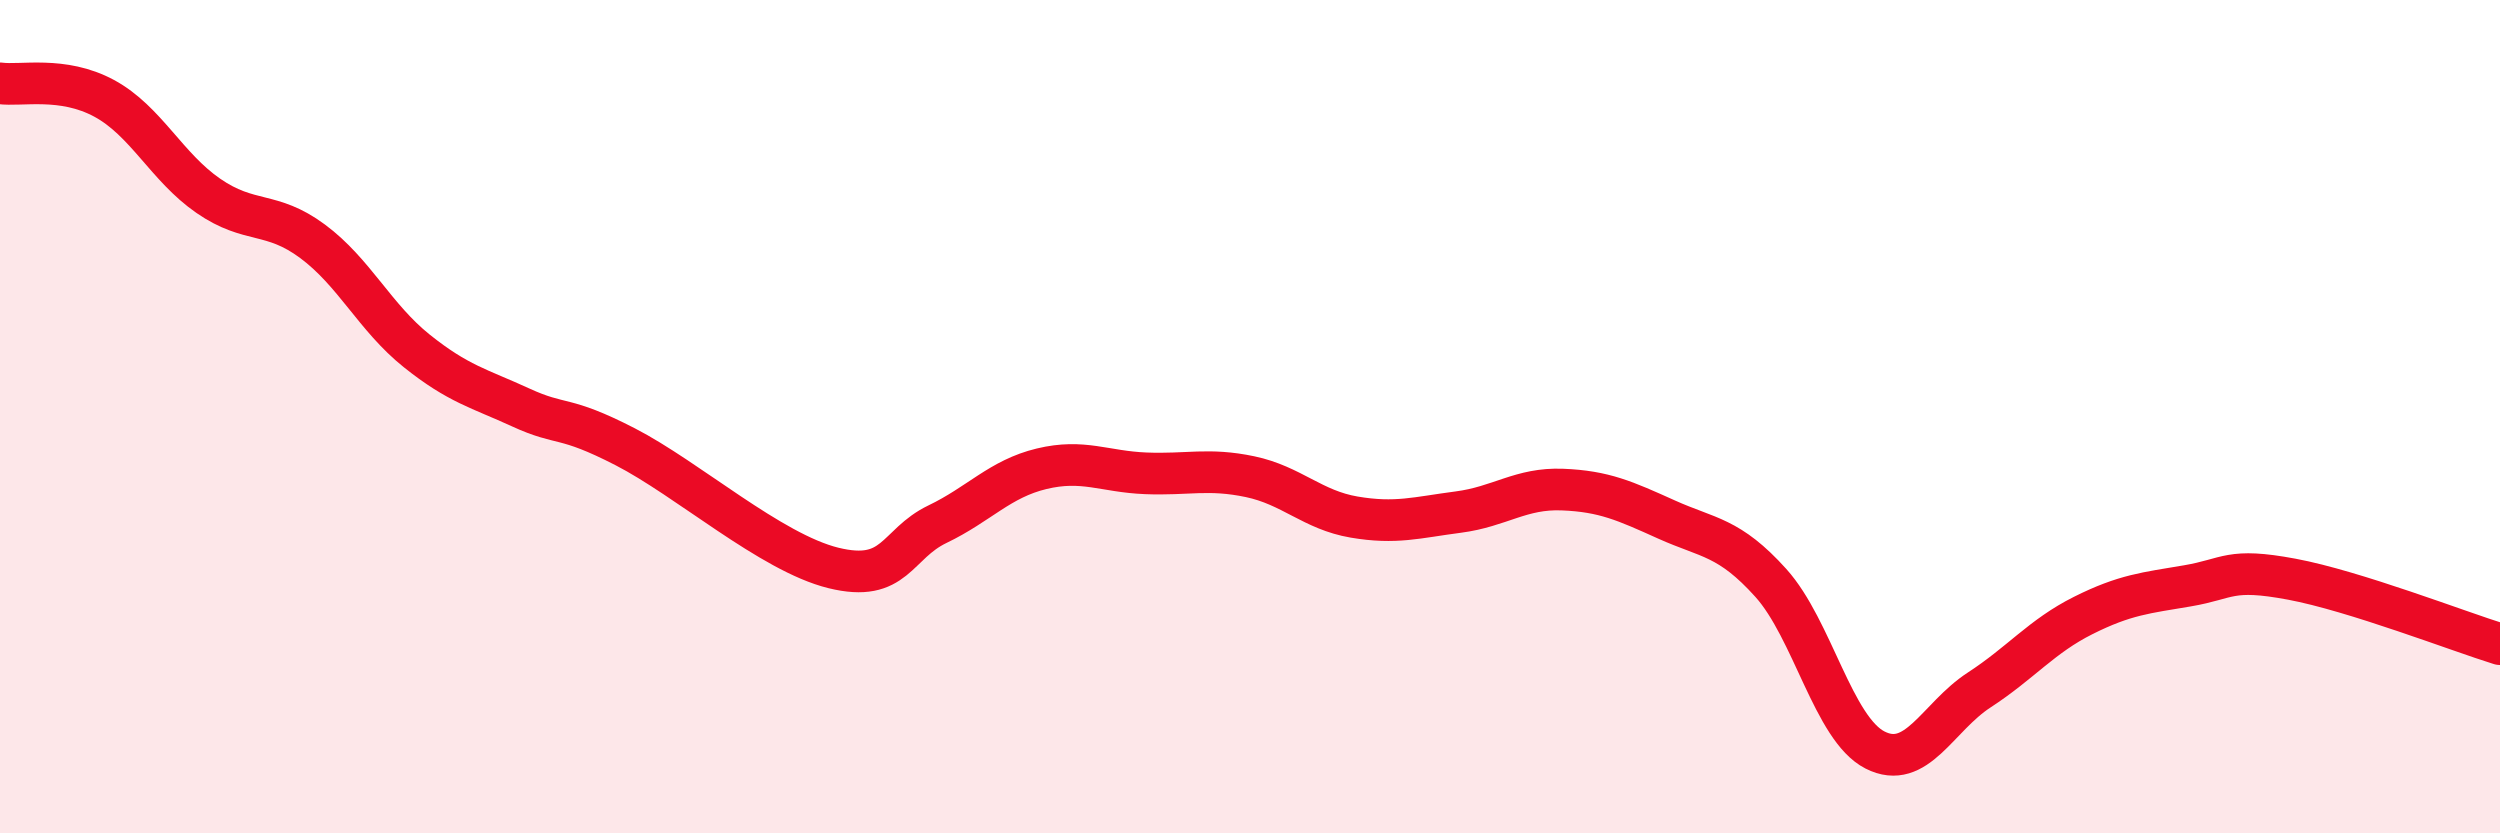
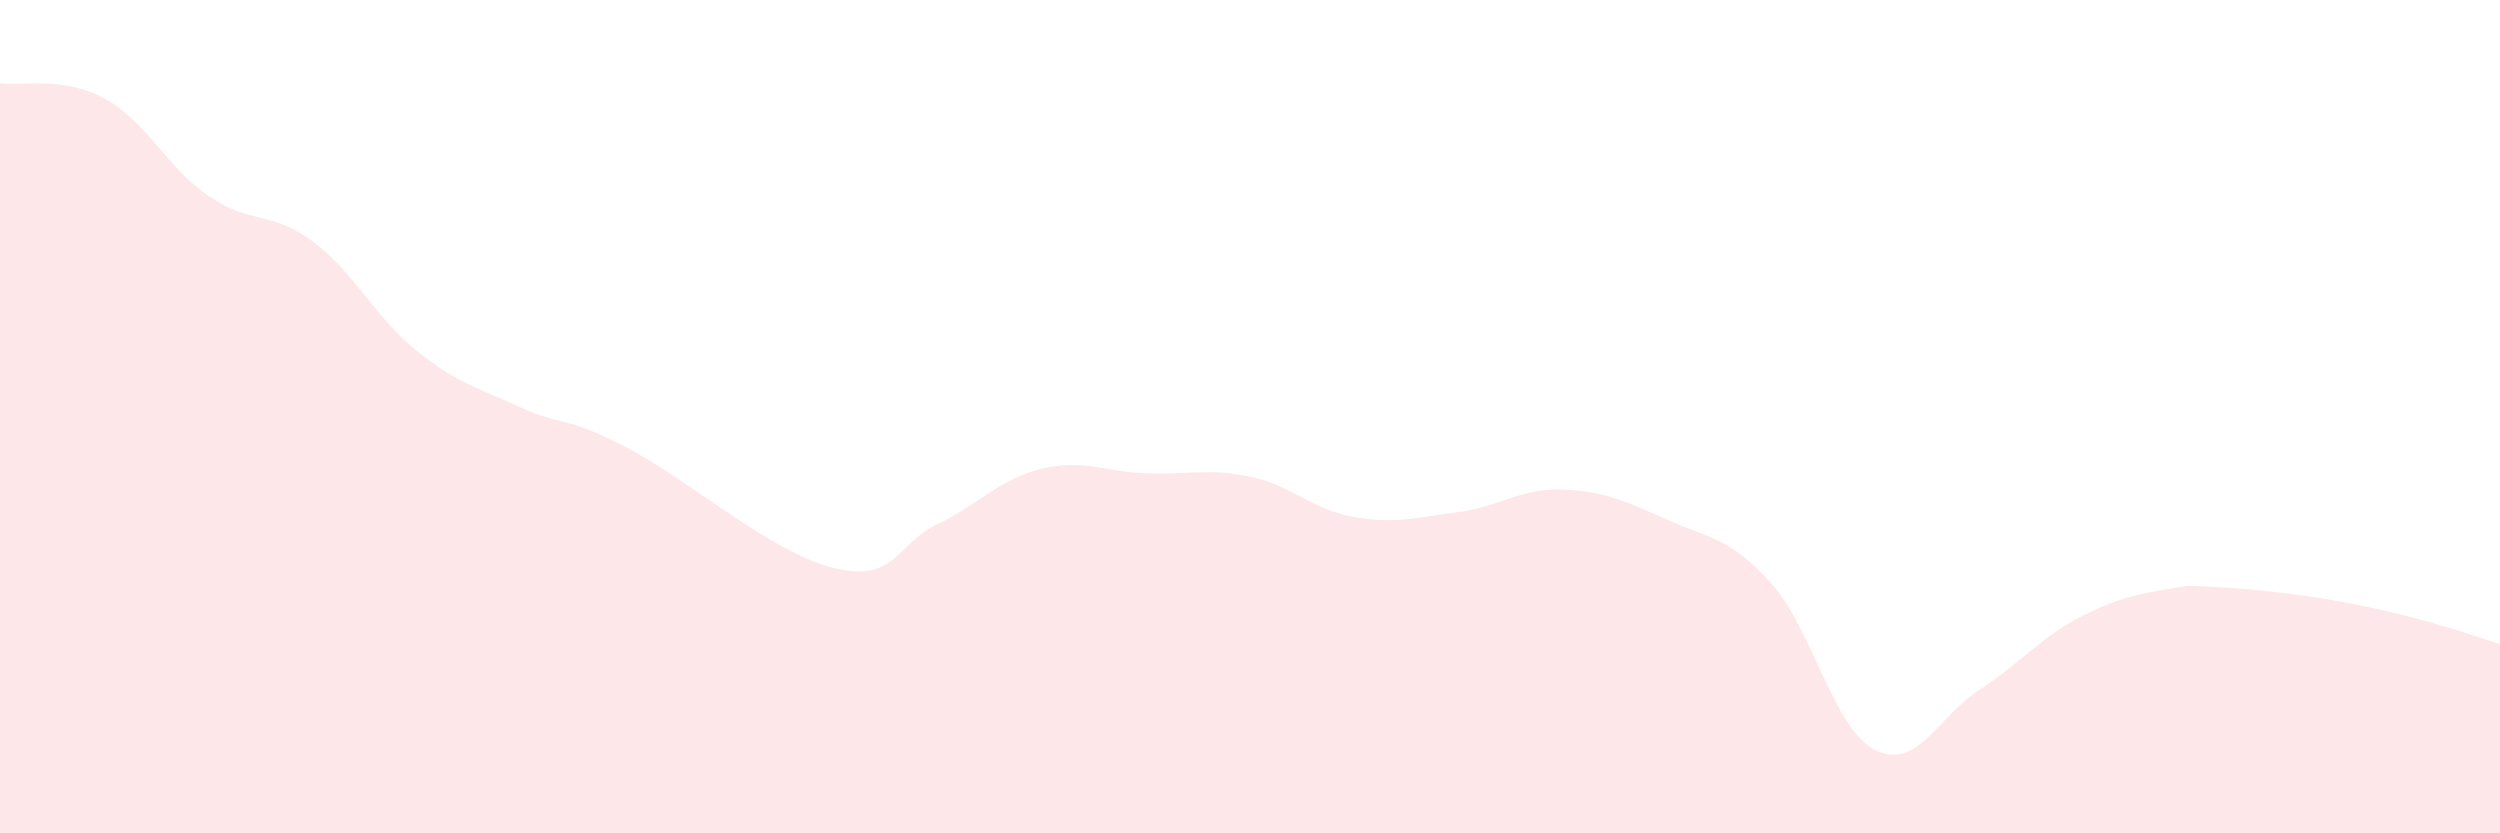
<svg xmlns="http://www.w3.org/2000/svg" width="60" height="20" viewBox="0 0 60 20">
-   <path d="M 0,2 C 0.5,2.07 1.5,1.82 2.5,2.36 C 3.5,2.9 4,4.01 5,4.7 C 6,5.39 6.5,5.05 7.5,5.79 C 8.5,6.53 9,7.62 10,8.42 C 11,9.22 11.5,9.32 12.5,9.78 C 13.5,10.24 13.5,9.95 15,10.72 C 16.5,11.49 18.5,13.26 20,13.63 C 21.5,14 21.5,13.06 22.5,12.58 C 23.5,12.1 24,11.49 25,11.25 C 26,11.01 26.5,11.32 27.5,11.36 C 28.5,11.4 29,11.23 30,11.44 C 31,11.65 31.5,12.24 32.5,12.41 C 33.5,12.58 34,12.42 35,12.29 C 36,12.16 36.5,11.71 37.5,11.75 C 38.5,11.79 39,12.02 40,12.47 C 41,12.92 41.5,12.88 42.5,13.99 C 43.5,15.1 44,17.49 45,18 C 46,18.51 46.5,17.21 47.5,16.56 C 48.5,15.91 49,15.27 50,14.77 C 51,14.27 51.5,14.23 52.5,14.06 C 53.5,13.89 53.5,13.62 55,13.9 C 56.5,14.18 59,15.15 60,15.46L60 20L0 20Z" fill="#EB0A25" opacity="0.1" stroke-linecap="round" stroke-linejoin="round" />
-   <path d="M 0,2 C 0.5,2.07 1.5,1.82 2.5,2.36 C 3.5,2.9 4,4.01 5,4.7 C 6,5.39 6.5,5.05 7.5,5.79 C 8.5,6.53 9,7.62 10,8.42 C 11,9.22 11.5,9.32 12.5,9.78 C 13.5,10.24 13.5,9.95 15,10.72 C 16.5,11.49 18.5,13.26 20,13.63 C 21.5,14 21.5,13.06 22.5,12.58 C 23.5,12.1 24,11.49 25,11.25 C 26,11.01 26.5,11.32 27.5,11.36 C 28.5,11.4 29,11.23 30,11.44 C 31,11.65 31.5,12.24 32.5,12.41 C 33.5,12.58 34,12.42 35,12.29 C 36,12.16 36.5,11.71 37.5,11.75 C 38.5,11.79 39,12.02 40,12.47 C 41,12.92 41.5,12.88 42.5,13.99 C 43.5,15.1 44,17.49 45,18 C 46,18.51 46.5,17.21 47.5,16.56 C 48.5,15.91 49,15.27 50,14.77 C 51,14.27 51.5,14.23 52.5,14.06 C 53.5,13.89 53.5,13.62 55,13.9 C 56.5,14.18 59,15.15 60,15.46" stroke="#EB0A25" stroke-width="1" fill="none" stroke-linecap="round" stroke-linejoin="round" />
+   <path d="M 0,2 C 0.5,2.07 1.5,1.82 2.5,2.36 C 3.5,2.9 4,4.01 5,4.7 C 6,5.39 6.5,5.05 7.5,5.79 C 8.5,6.53 9,7.62 10,8.42 C 11,9.22 11.5,9.32 12.5,9.78 C 13.5,10.24 13.5,9.95 15,10.72 C 16.5,11.49 18.5,13.26 20,13.63 C 21.5,14 21.5,13.06 22.5,12.58 C 23.5,12.1 24,11.49 25,11.25 C 26,11.01 26.5,11.32 27.5,11.36 C 28.5,11.4 29,11.23 30,11.44 C 31,11.65 31.5,12.24 32.5,12.41 C 33.5,12.58 34,12.42 35,12.29 C 36,12.16 36.5,11.71 37.5,11.75 C 38.5,11.79 39,12.02 40,12.47 C 41,12.92 41.5,12.88 42.5,13.99 C 43.5,15.1 44,17.49 45,18 C 46,18.51 46.5,17.21 47.5,16.56 C 48.5,15.91 49,15.27 50,14.77 C 51,14.27 51.5,14.23 52.5,14.06 C 56.5,14.18 59,15.15 60,15.46L60 20L0 20Z" fill="#EB0A25" opacity="0.1" stroke-linecap="round" stroke-linejoin="round" />
</svg>